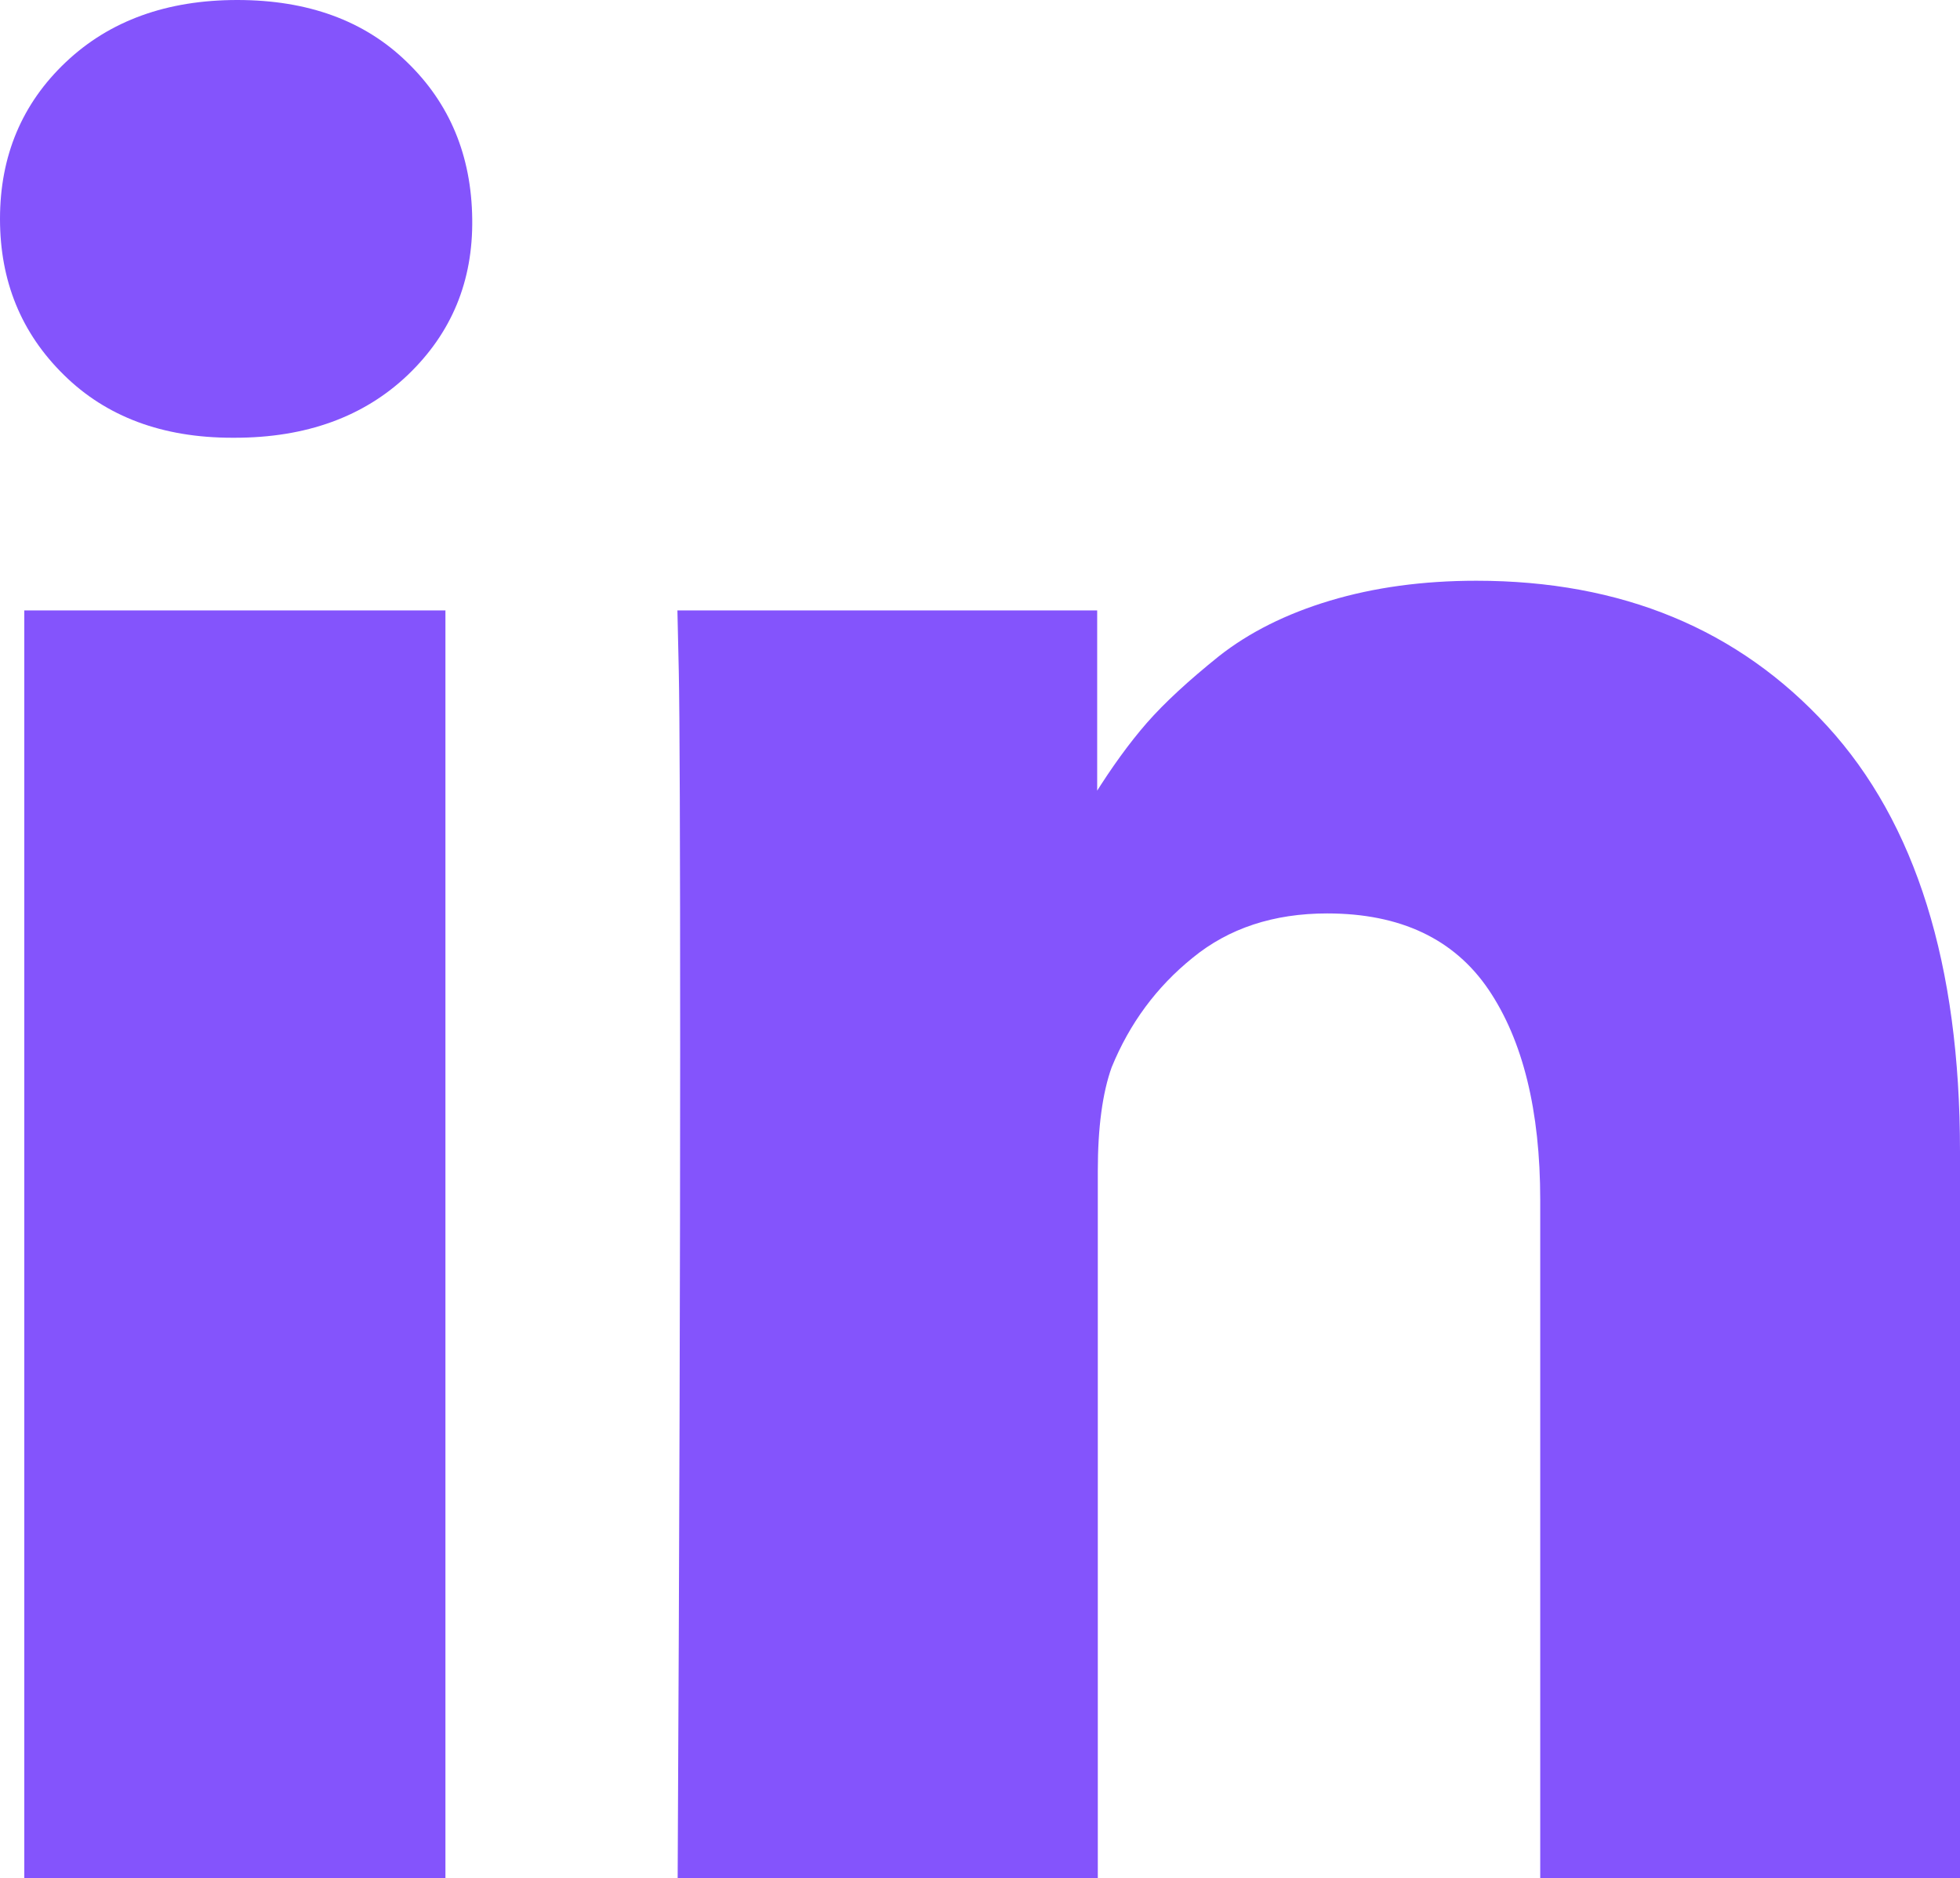
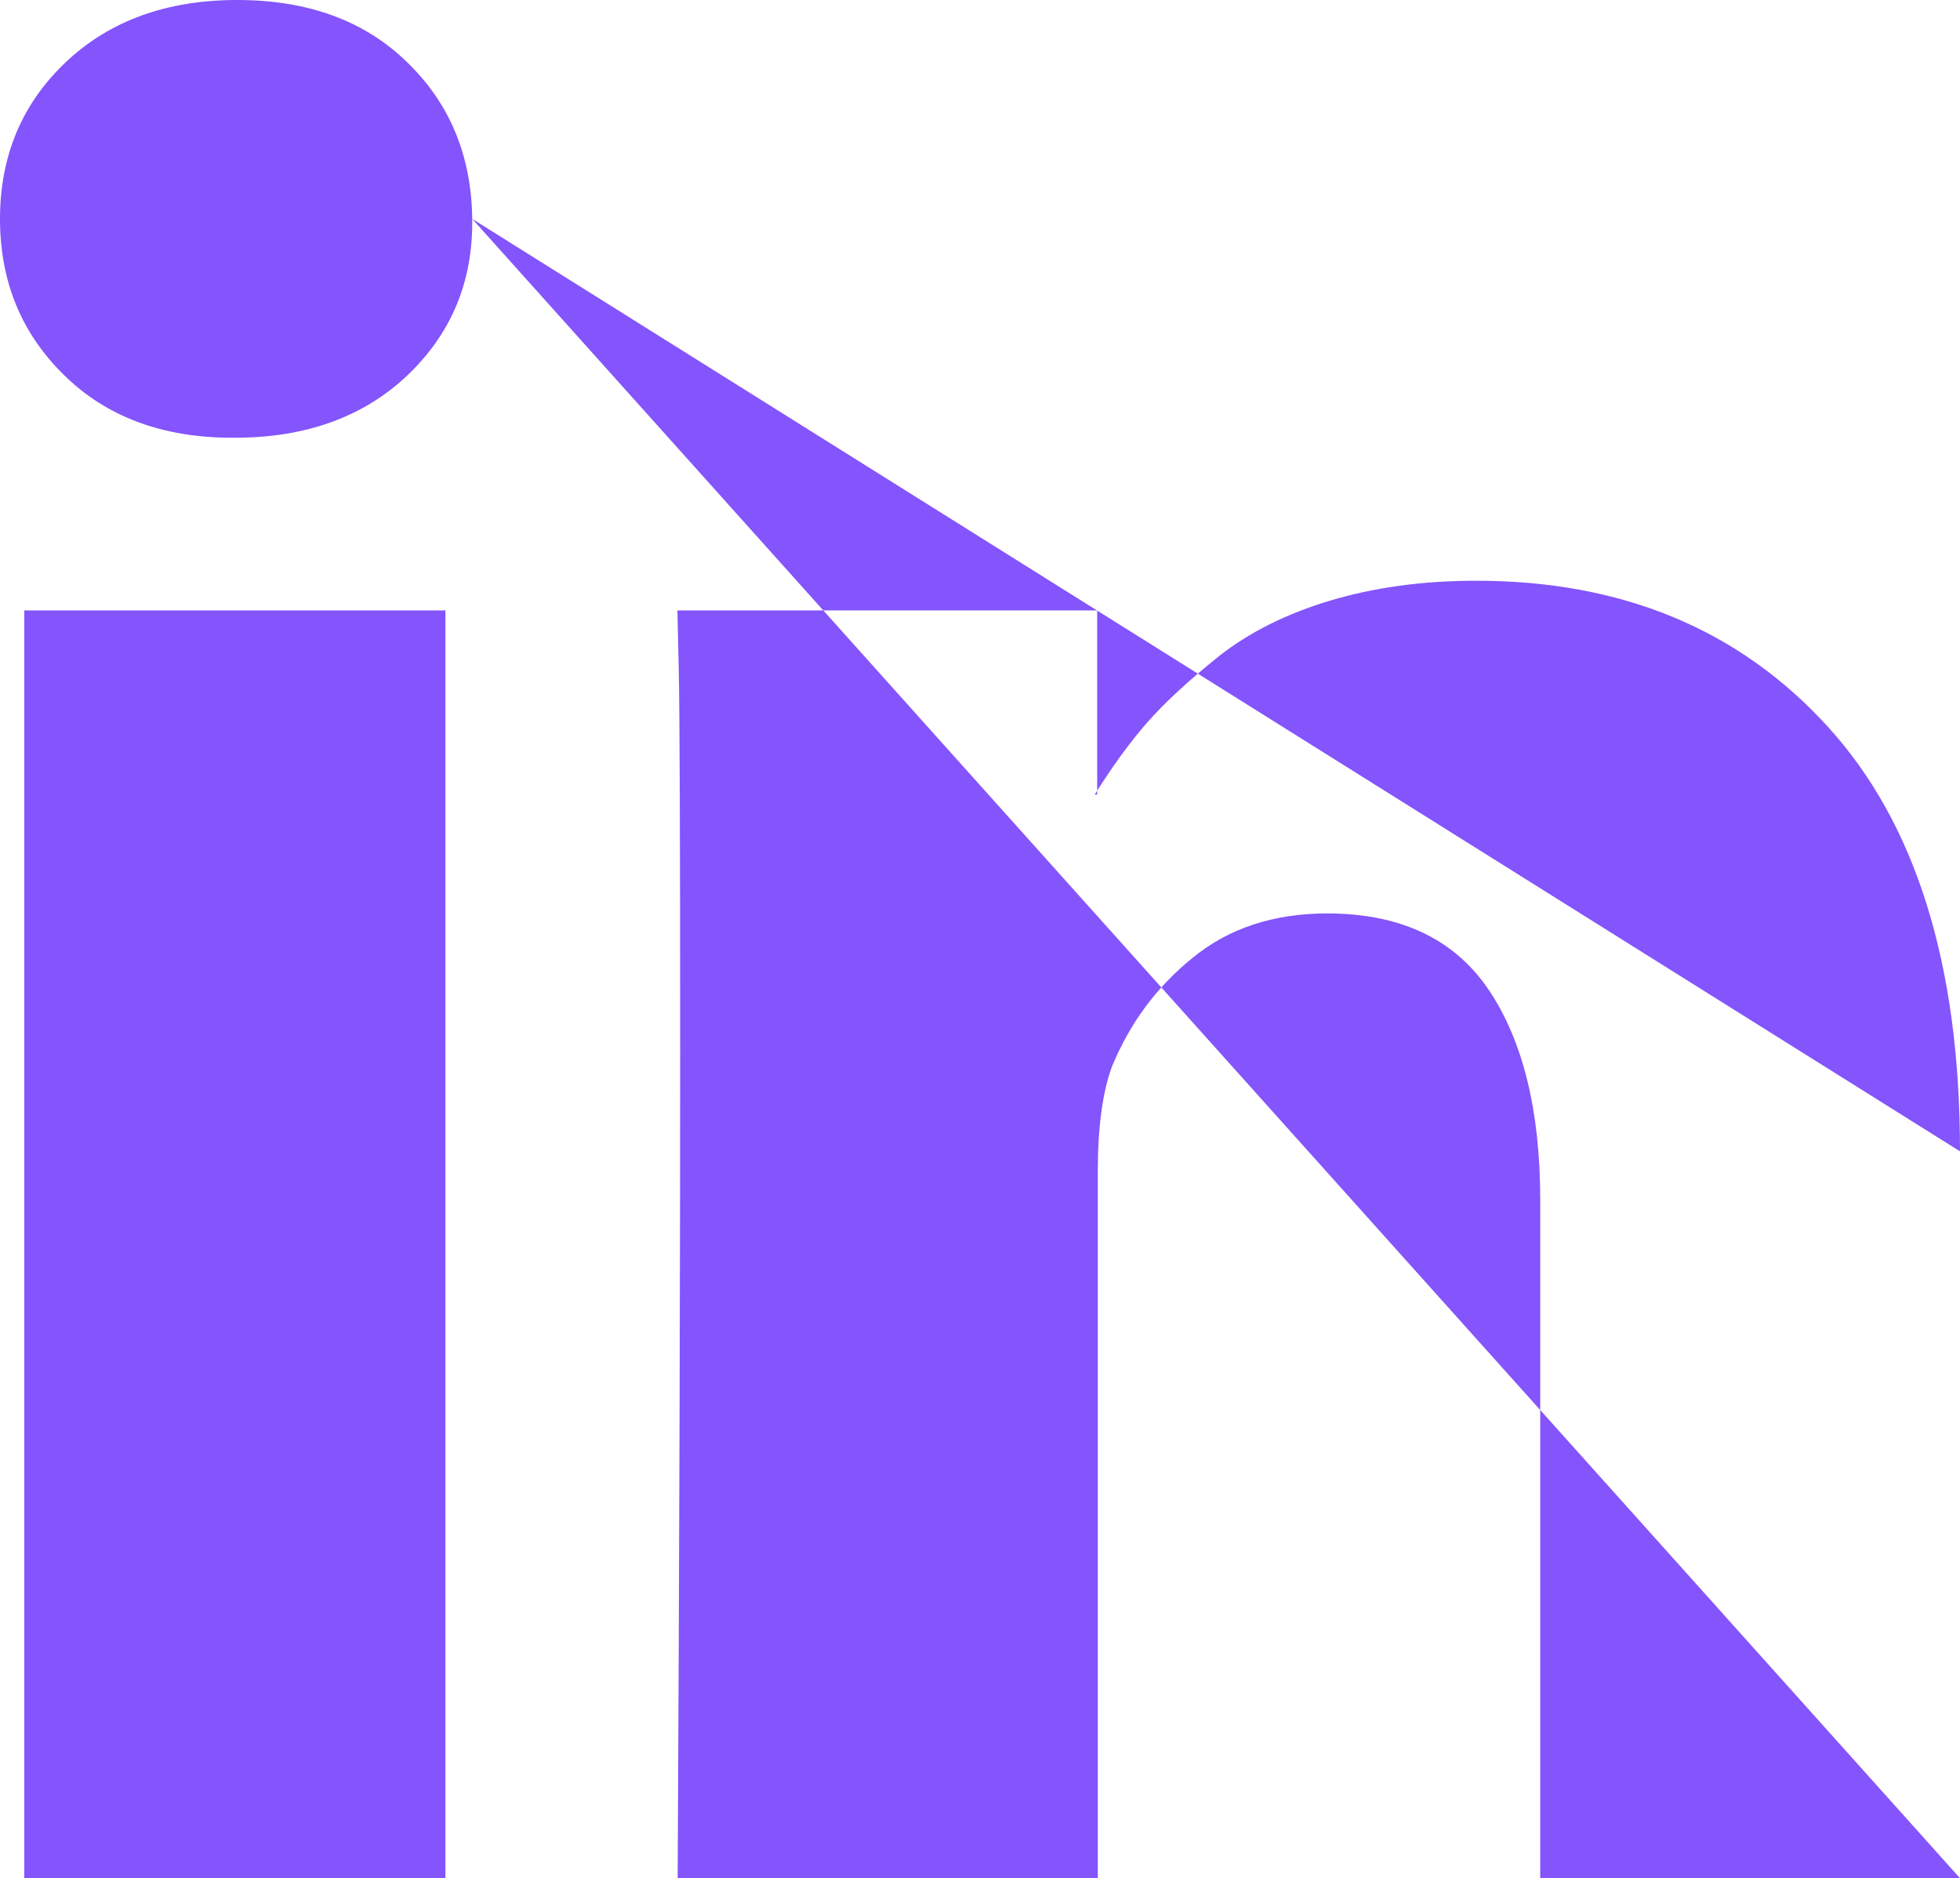
<svg xmlns="http://www.w3.org/2000/svg" viewBox="0 0 15.656 15" width="15.656" height="15" fill="none" customFrame="#000000">
-   <path id="Vector" d="M3.558 15L0.194 15L0.194 4.875L3.558 4.875L3.558 15ZM3.772 1.748C3.779 2.246 3.607 2.66 3.257 2.995C2.907 3.328 2.446 3.496 1.875 3.496L1.855 3.496C1.298 3.496 0.849 3.328 0.511 2.995C0.169 2.66 0 2.244 0 1.748C0 1.245 0.176 0.827 0.526 0.496C0.876 0.165 1.333 0 1.895 0C2.459 0 2.912 0.165 3.251 0.496C3.592 0.825 3.766 1.243 3.772 1.748ZM15.656 9.195L15.656 15L12.303 15L12.303 9.584C12.303 8.869 12.164 8.308 11.89 7.903C11.616 7.499 11.186 7.295 10.601 7.295C10.173 7.295 9.814 7.414 9.527 7.649C9.237 7.883 9.023 8.174 8.88 8.523C8.807 8.726 8.769 9.003 8.769 9.35L8.769 15L5.413 15C5.427 12.282 5.433 10.078 5.433 8.388C5.433 6.699 5.429 5.691 5.422 5.364L5.411 4.875L8.764 4.875L8.764 6.346L8.744 6.346C8.88 6.129 9.018 5.937 9.161 5.773C9.304 5.61 9.496 5.434 9.736 5.241C9.977 5.051 10.274 4.902 10.624 4.797C10.974 4.692 11.364 4.638 11.792 4.638C12.954 4.638 13.888 5.025 14.595 5.798C15.303 6.571 15.656 7.702 15.656 9.195Z" fill="rgb(132,84,252)" fill-rule="nonzero" />
+   <path id="Vector" d="M3.558 15L0.194 15L0.194 4.875L3.558 4.875L3.558 15ZM3.772 1.748C3.779 2.246 3.607 2.66 3.257 2.995C2.907 3.328 2.446 3.496 1.875 3.496L1.855 3.496C1.298 3.496 0.849 3.328 0.511 2.995C0.169 2.66 0 2.244 0 1.748C0 1.245 0.176 0.827 0.526 0.496C0.876 0.165 1.333 0 1.895 0C2.459 0 2.912 0.165 3.251 0.496C3.592 0.825 3.766 1.243 3.772 1.748ZL15.656 15L12.303 15L12.303 9.584C12.303 8.869 12.164 8.308 11.89 7.903C11.616 7.499 11.186 7.295 10.601 7.295C10.173 7.295 9.814 7.414 9.527 7.649C9.237 7.883 9.023 8.174 8.88 8.523C8.807 8.726 8.769 9.003 8.769 9.35L8.769 15L5.413 15C5.427 12.282 5.433 10.078 5.433 8.388C5.433 6.699 5.429 5.691 5.422 5.364L5.411 4.875L8.764 4.875L8.764 6.346L8.744 6.346C8.88 6.129 9.018 5.937 9.161 5.773C9.304 5.61 9.496 5.434 9.736 5.241C9.977 5.051 10.274 4.902 10.624 4.797C10.974 4.692 11.364 4.638 11.792 4.638C12.954 4.638 13.888 5.025 14.595 5.798C15.303 6.571 15.656 7.702 15.656 9.195Z" fill="rgb(132,84,252)" fill-rule="nonzero" />
</svg>